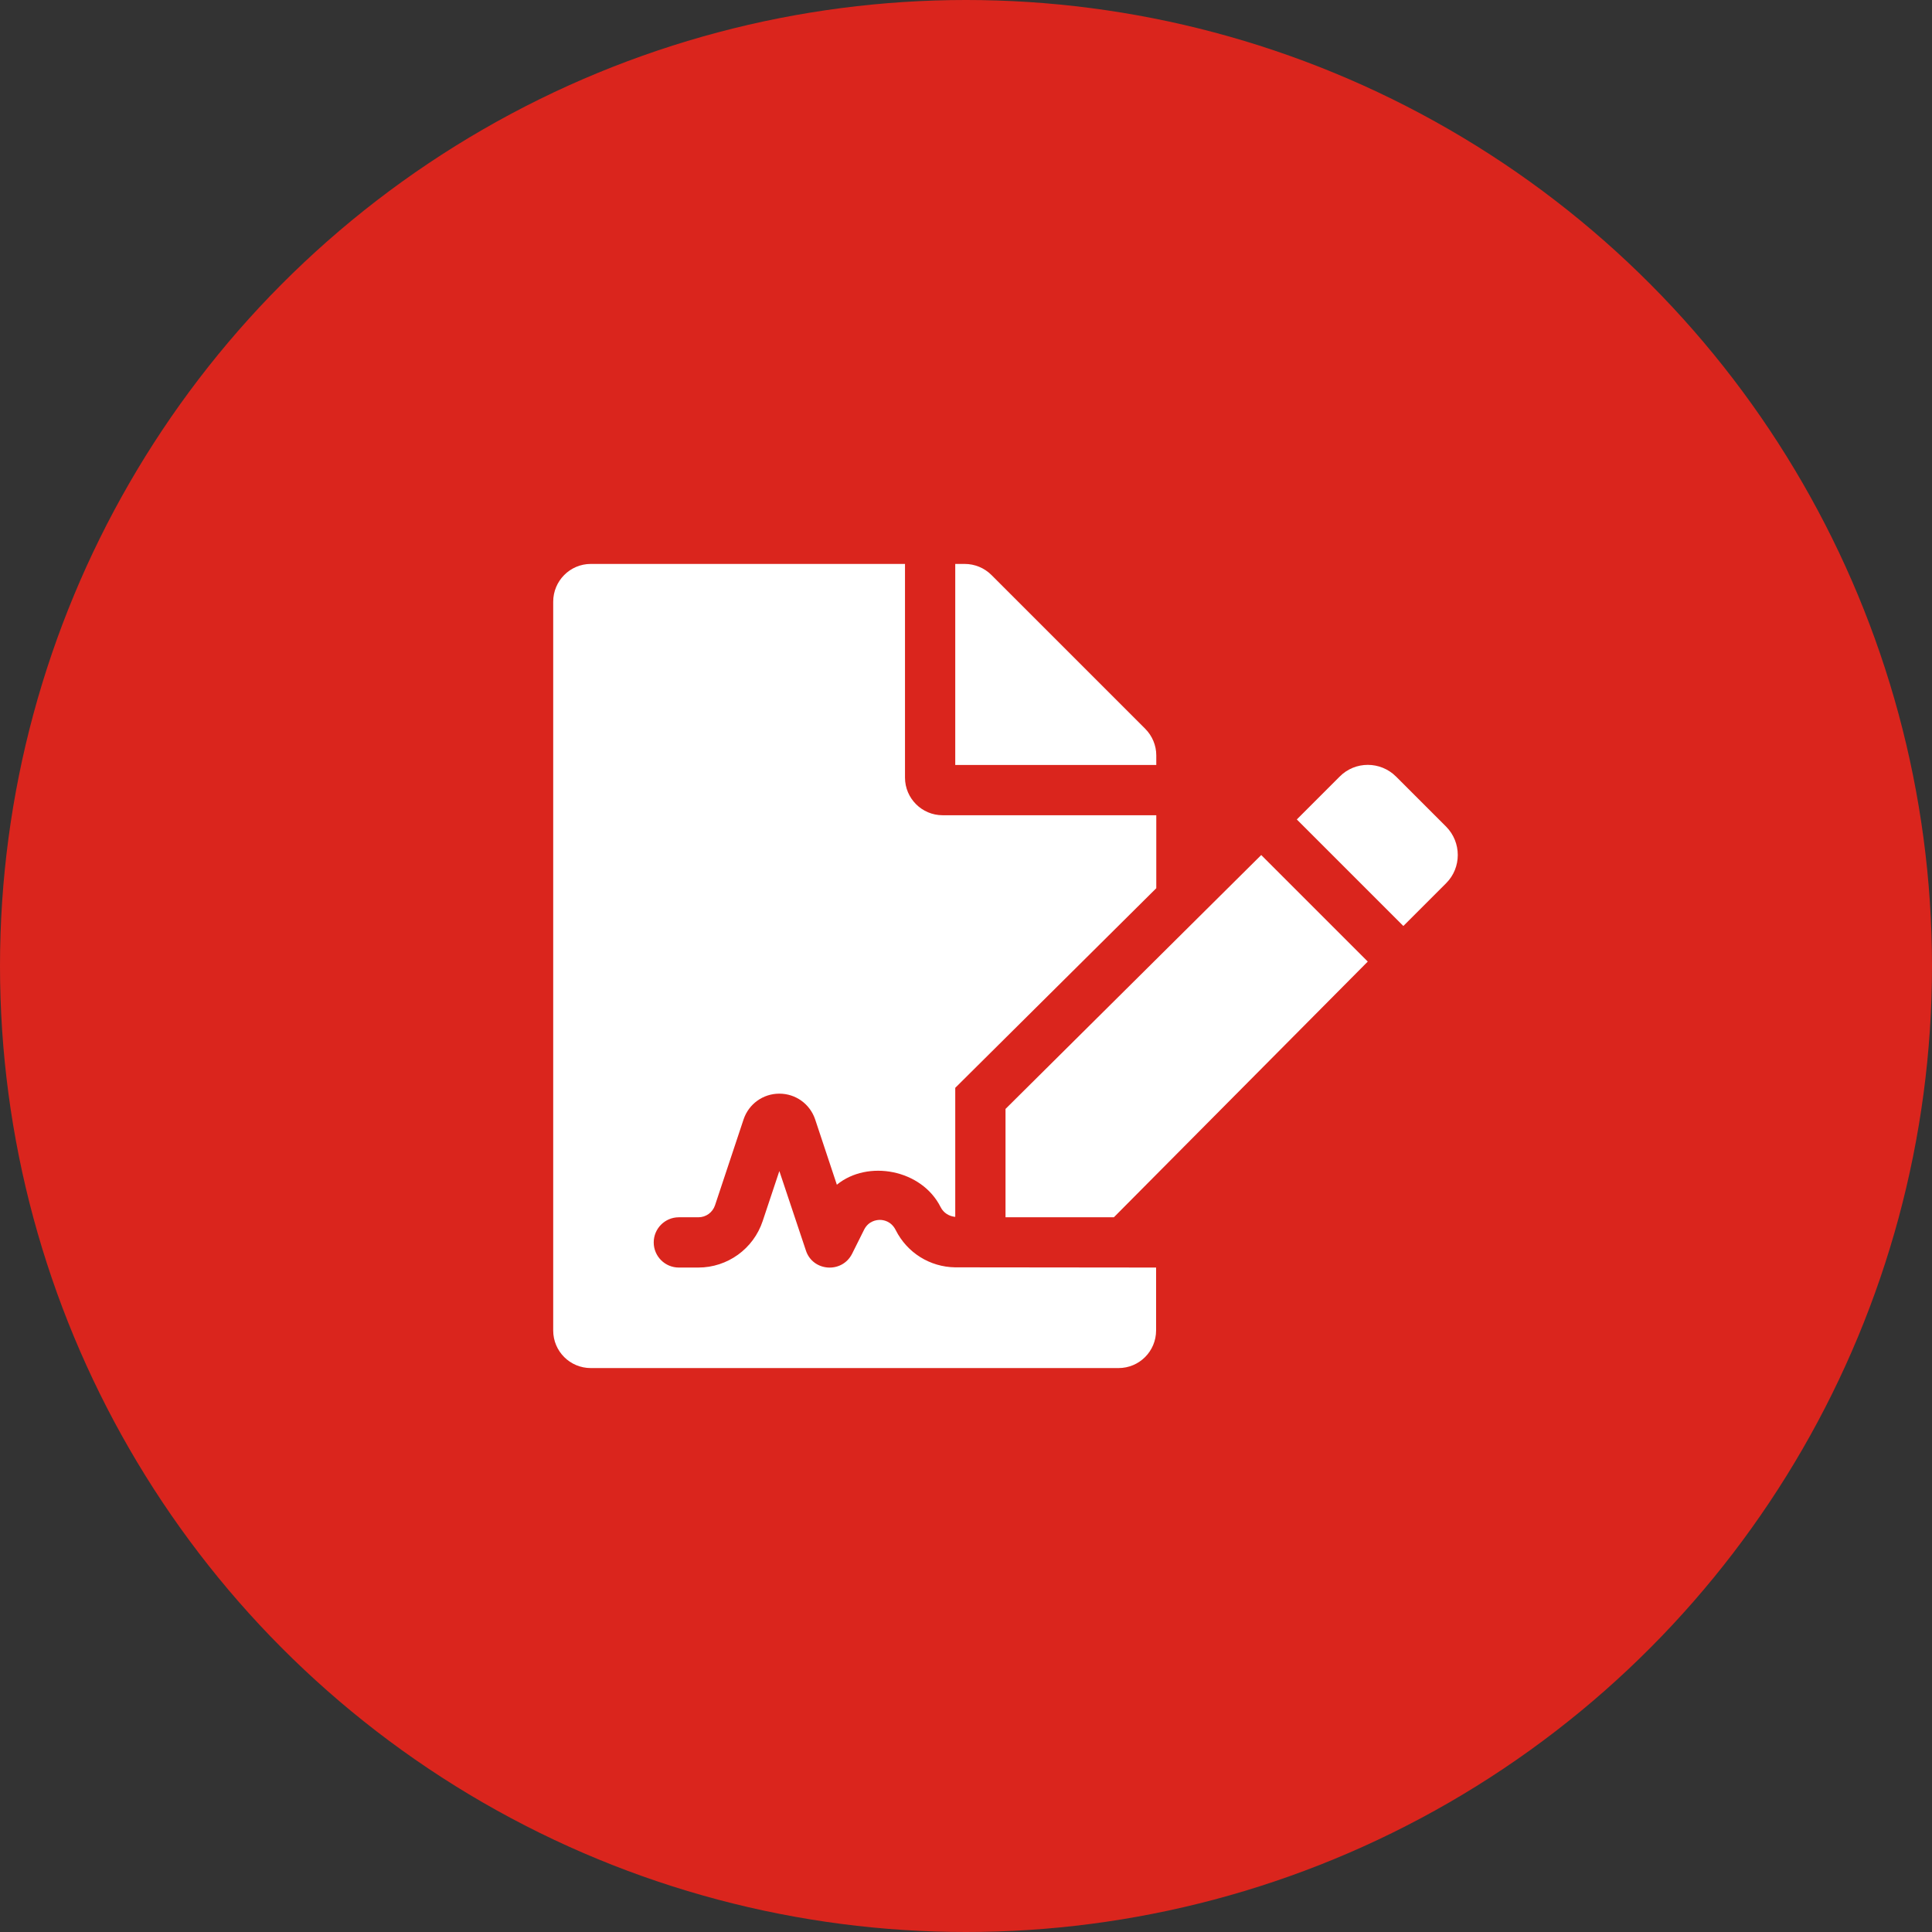
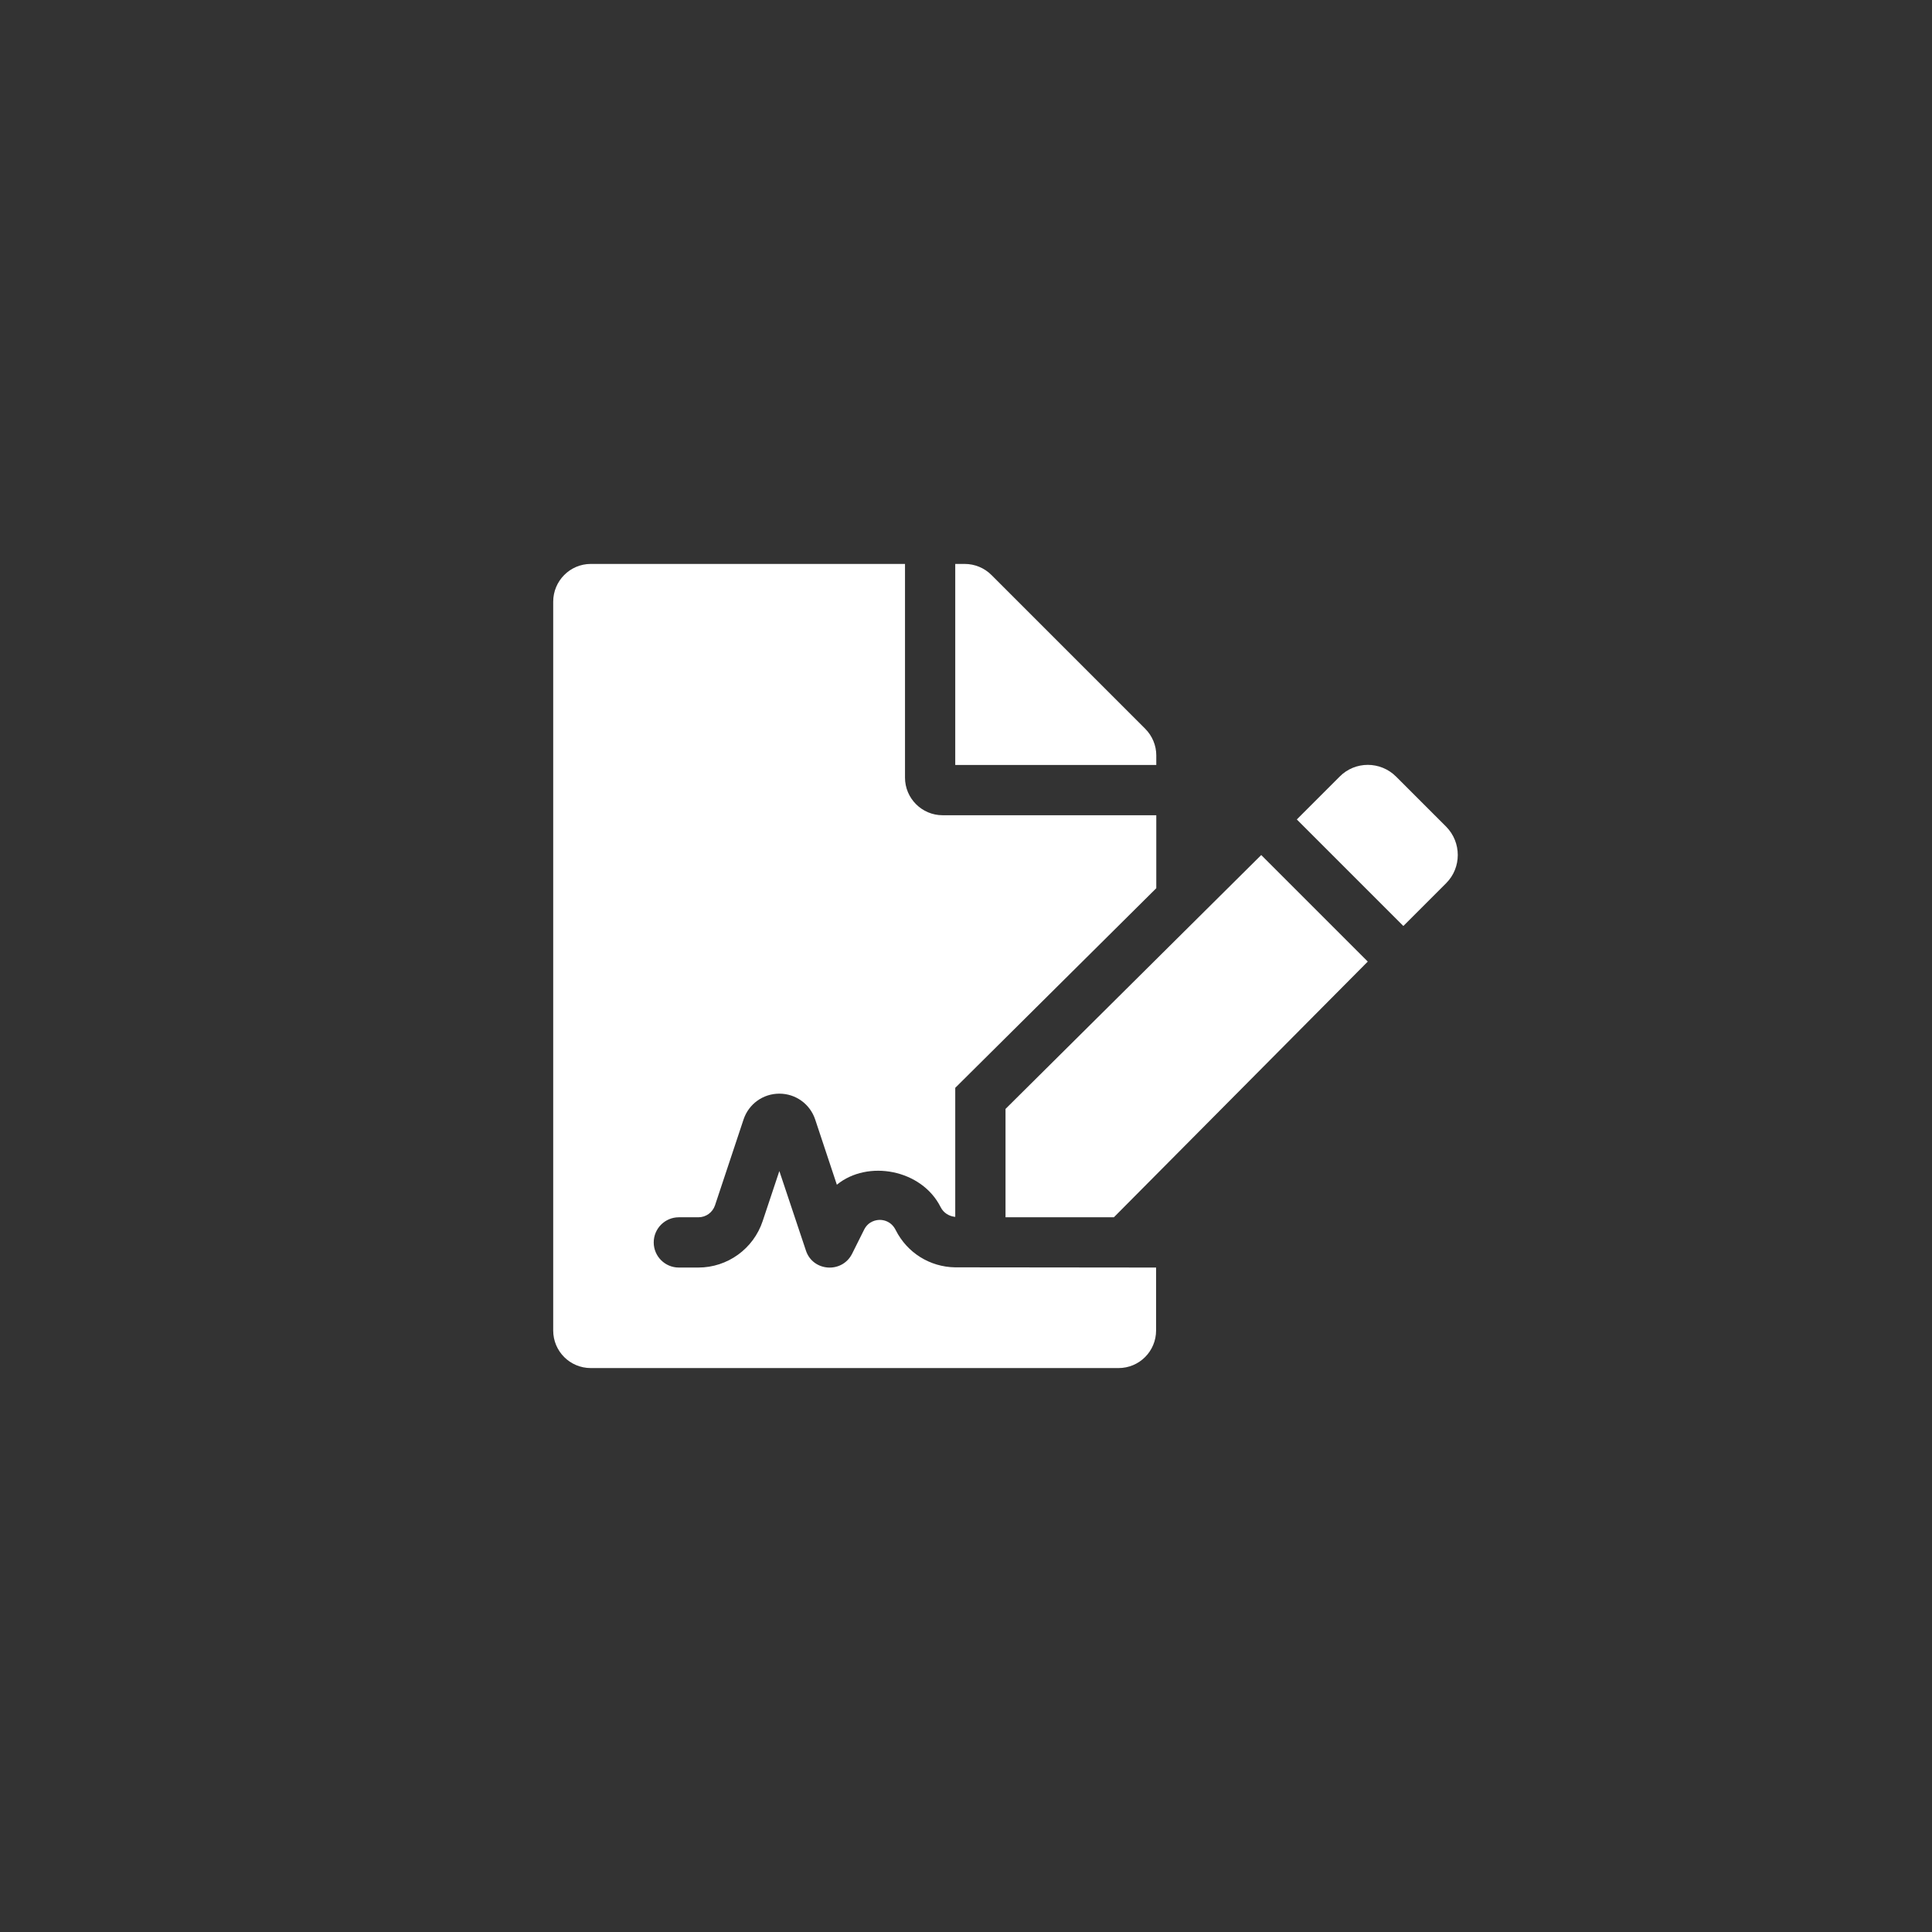
<svg xmlns="http://www.w3.org/2000/svg" width="110" height="110" viewBox="0 0 110 110" fill="none">
  <rect x="0" y="0" width="110" height="110" fill="#333333" stroke="none" />
-   <circle cx="55" cy="55" r="55" fill="#DA251D" />
  <path d="M51 70.04C50.737 69.513 50.279 69.456 50.096 69.456C49.913 69.456 49.455 69.513 49.203 70.005L48.517 71.379C47.944 72.523 46.273 72.398 45.884 71.196L44.373 66.675L43.423 69.525C42.897 71.104 41.42 72.169 39.761 72.169H38.65C37.861 72.169 37.22 71.528 37.22 70.738C37.22 69.948 37.861 69.307 38.65 69.307H39.761C40.196 69.307 40.573 69.033 40.711 68.621L42.336 63.733C42.633 62.852 43.446 62.268 44.373 62.268C45.3 62.268 46.113 62.852 46.411 63.733L47.647 67.453C49.409 66.011 52.477 66.583 53.553 68.724C53.724 69.067 54.045 69.25 54.388 69.284V61.936L65.834 50.571V46.416H53.667C52.488 46.416 51.527 45.454 51.527 44.275V32.108H33.637C32.458 32.108 31.497 33.07 31.497 34.26V75.751C31.497 76.942 32.458 77.892 33.637 77.892H63.682C64.873 77.892 65.823 76.93 65.823 75.751V72.169L54.377 72.157C52.946 72.134 51.653 71.333 51 70.04ZM65.834 43.005C65.834 42.444 65.605 41.895 65.205 41.494L56.449 32.738C56.048 32.337 55.499 32.108 54.926 32.108H54.388V43.554H65.834V43.005ZM57.25 63.138V69.307H63.419L77.875 54.748L71.809 48.682L57.25 63.138ZM82.339 47.068L79.489 44.218C78.596 43.325 77.154 43.325 76.273 44.218L73.835 46.656L79.901 52.722L82.339 50.284C83.22 49.403 83.22 47.961 82.339 47.068Z" fill="white" />
</svg>